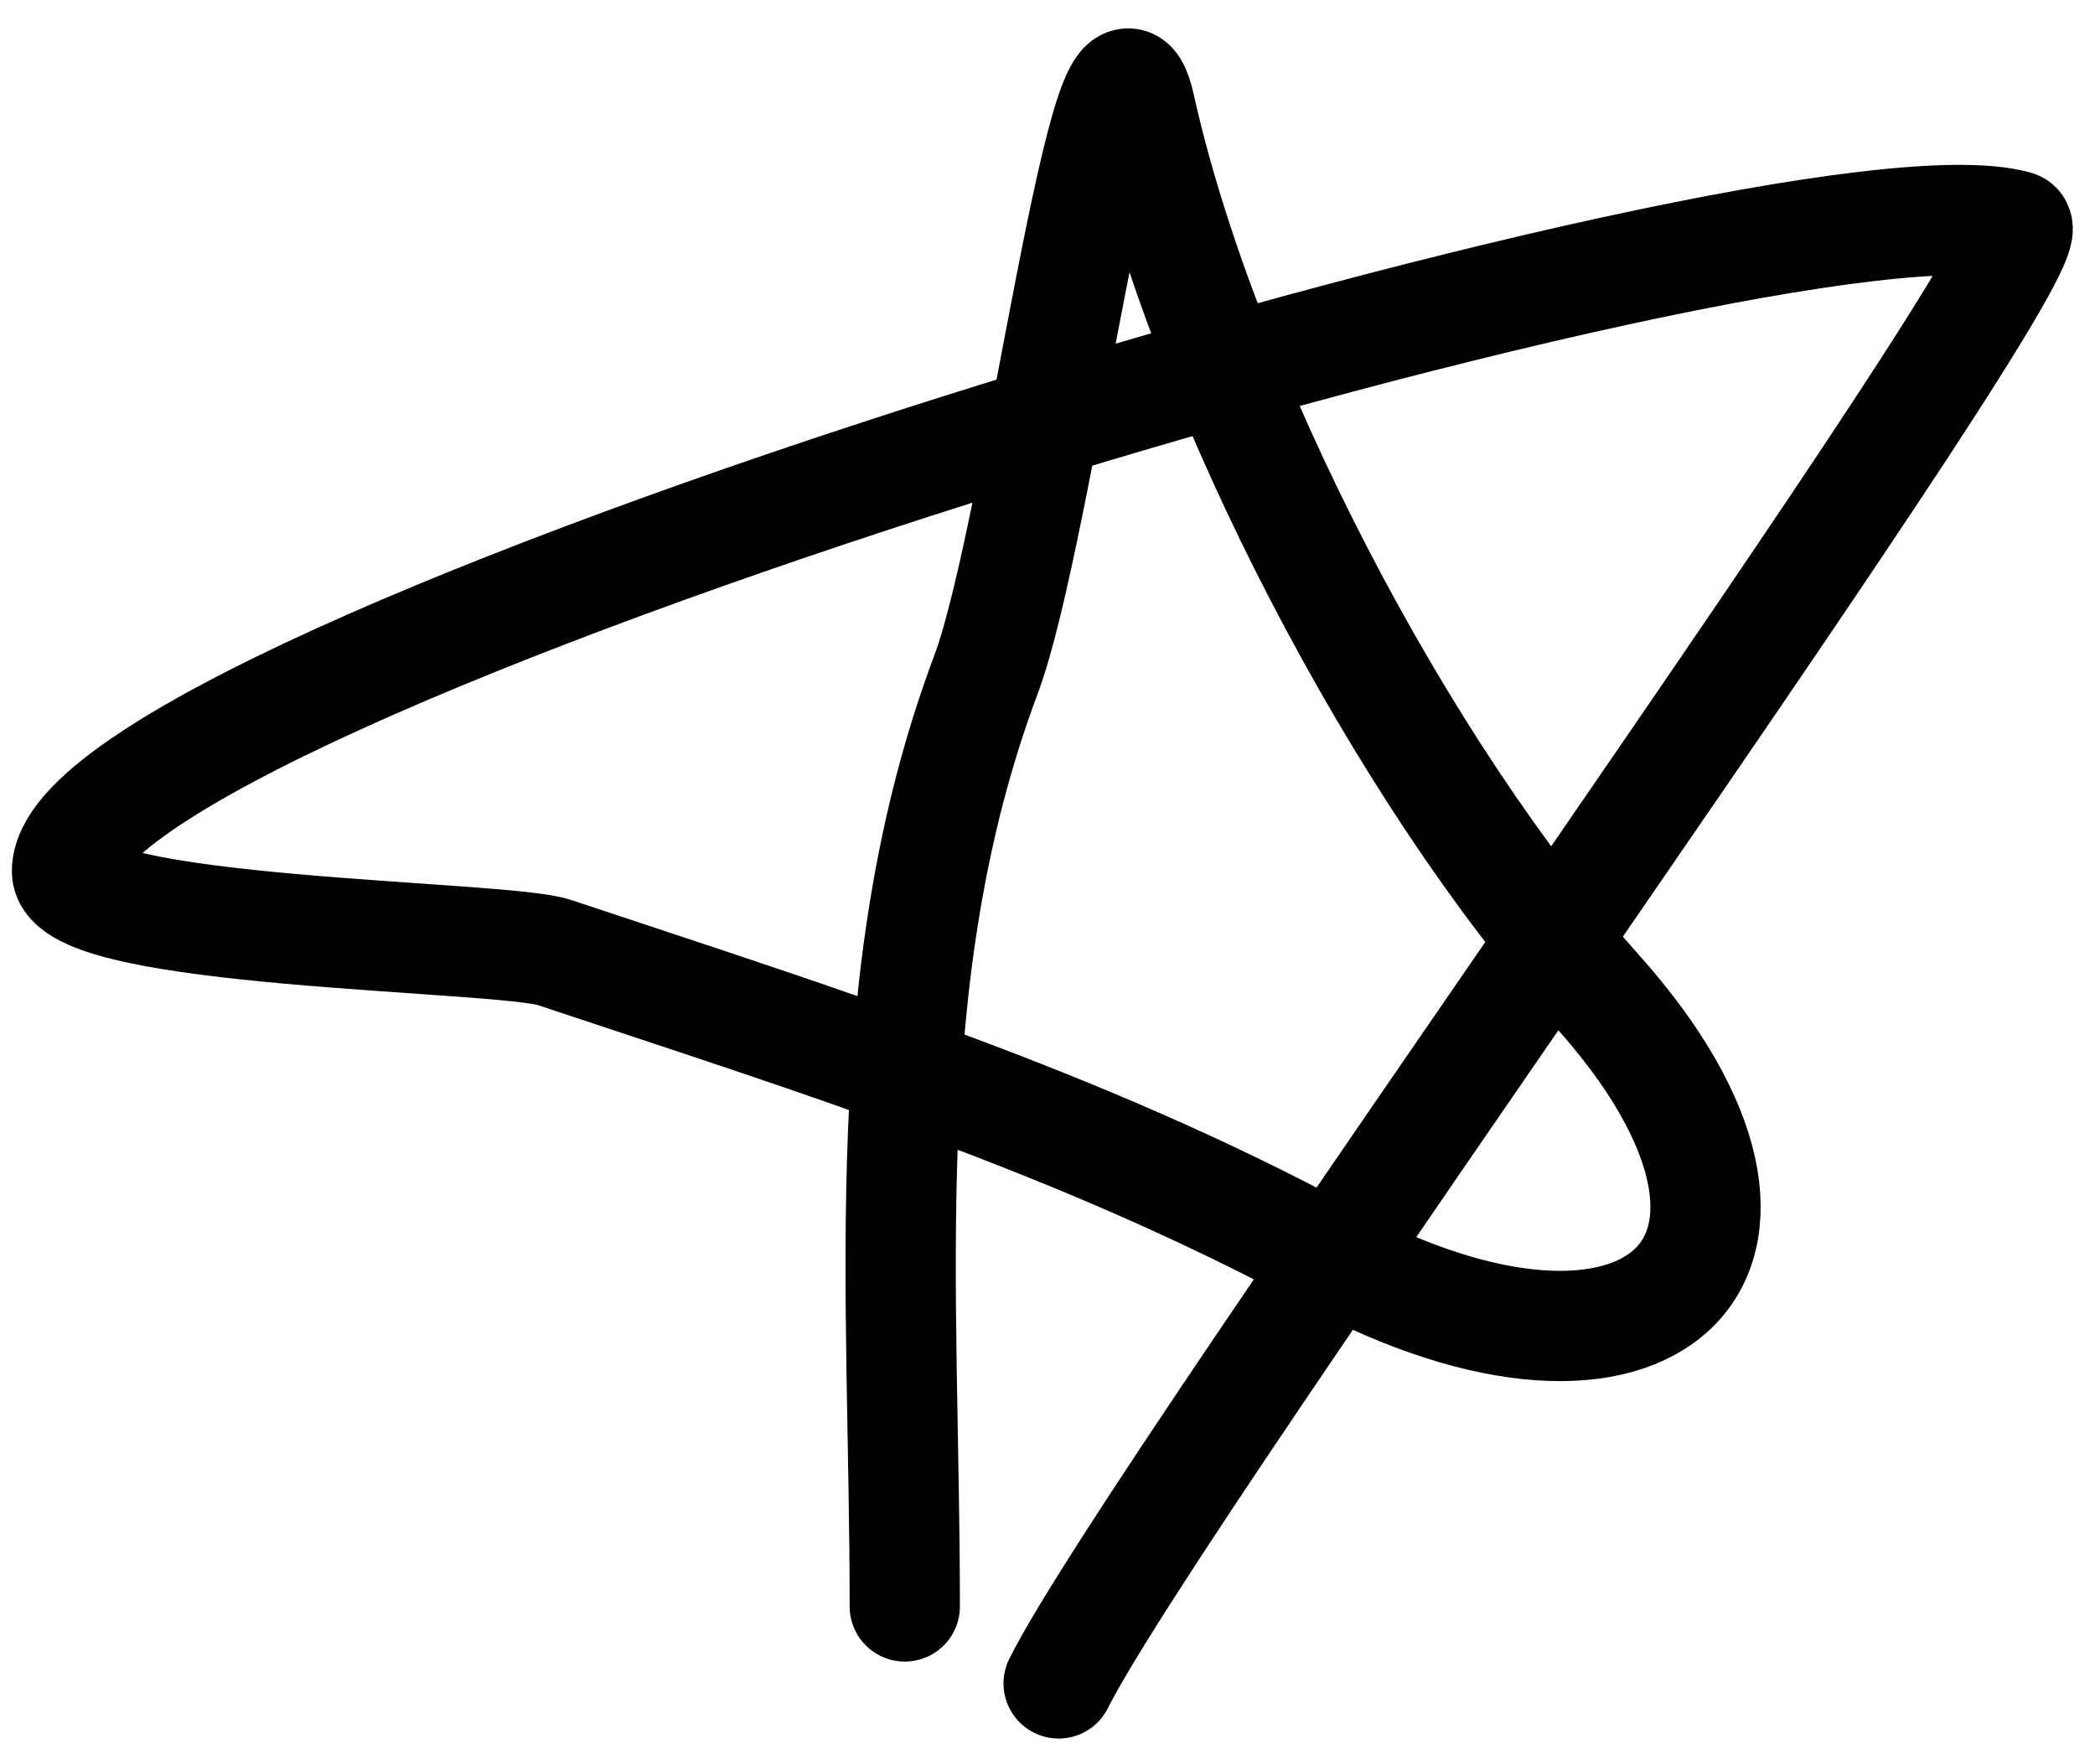
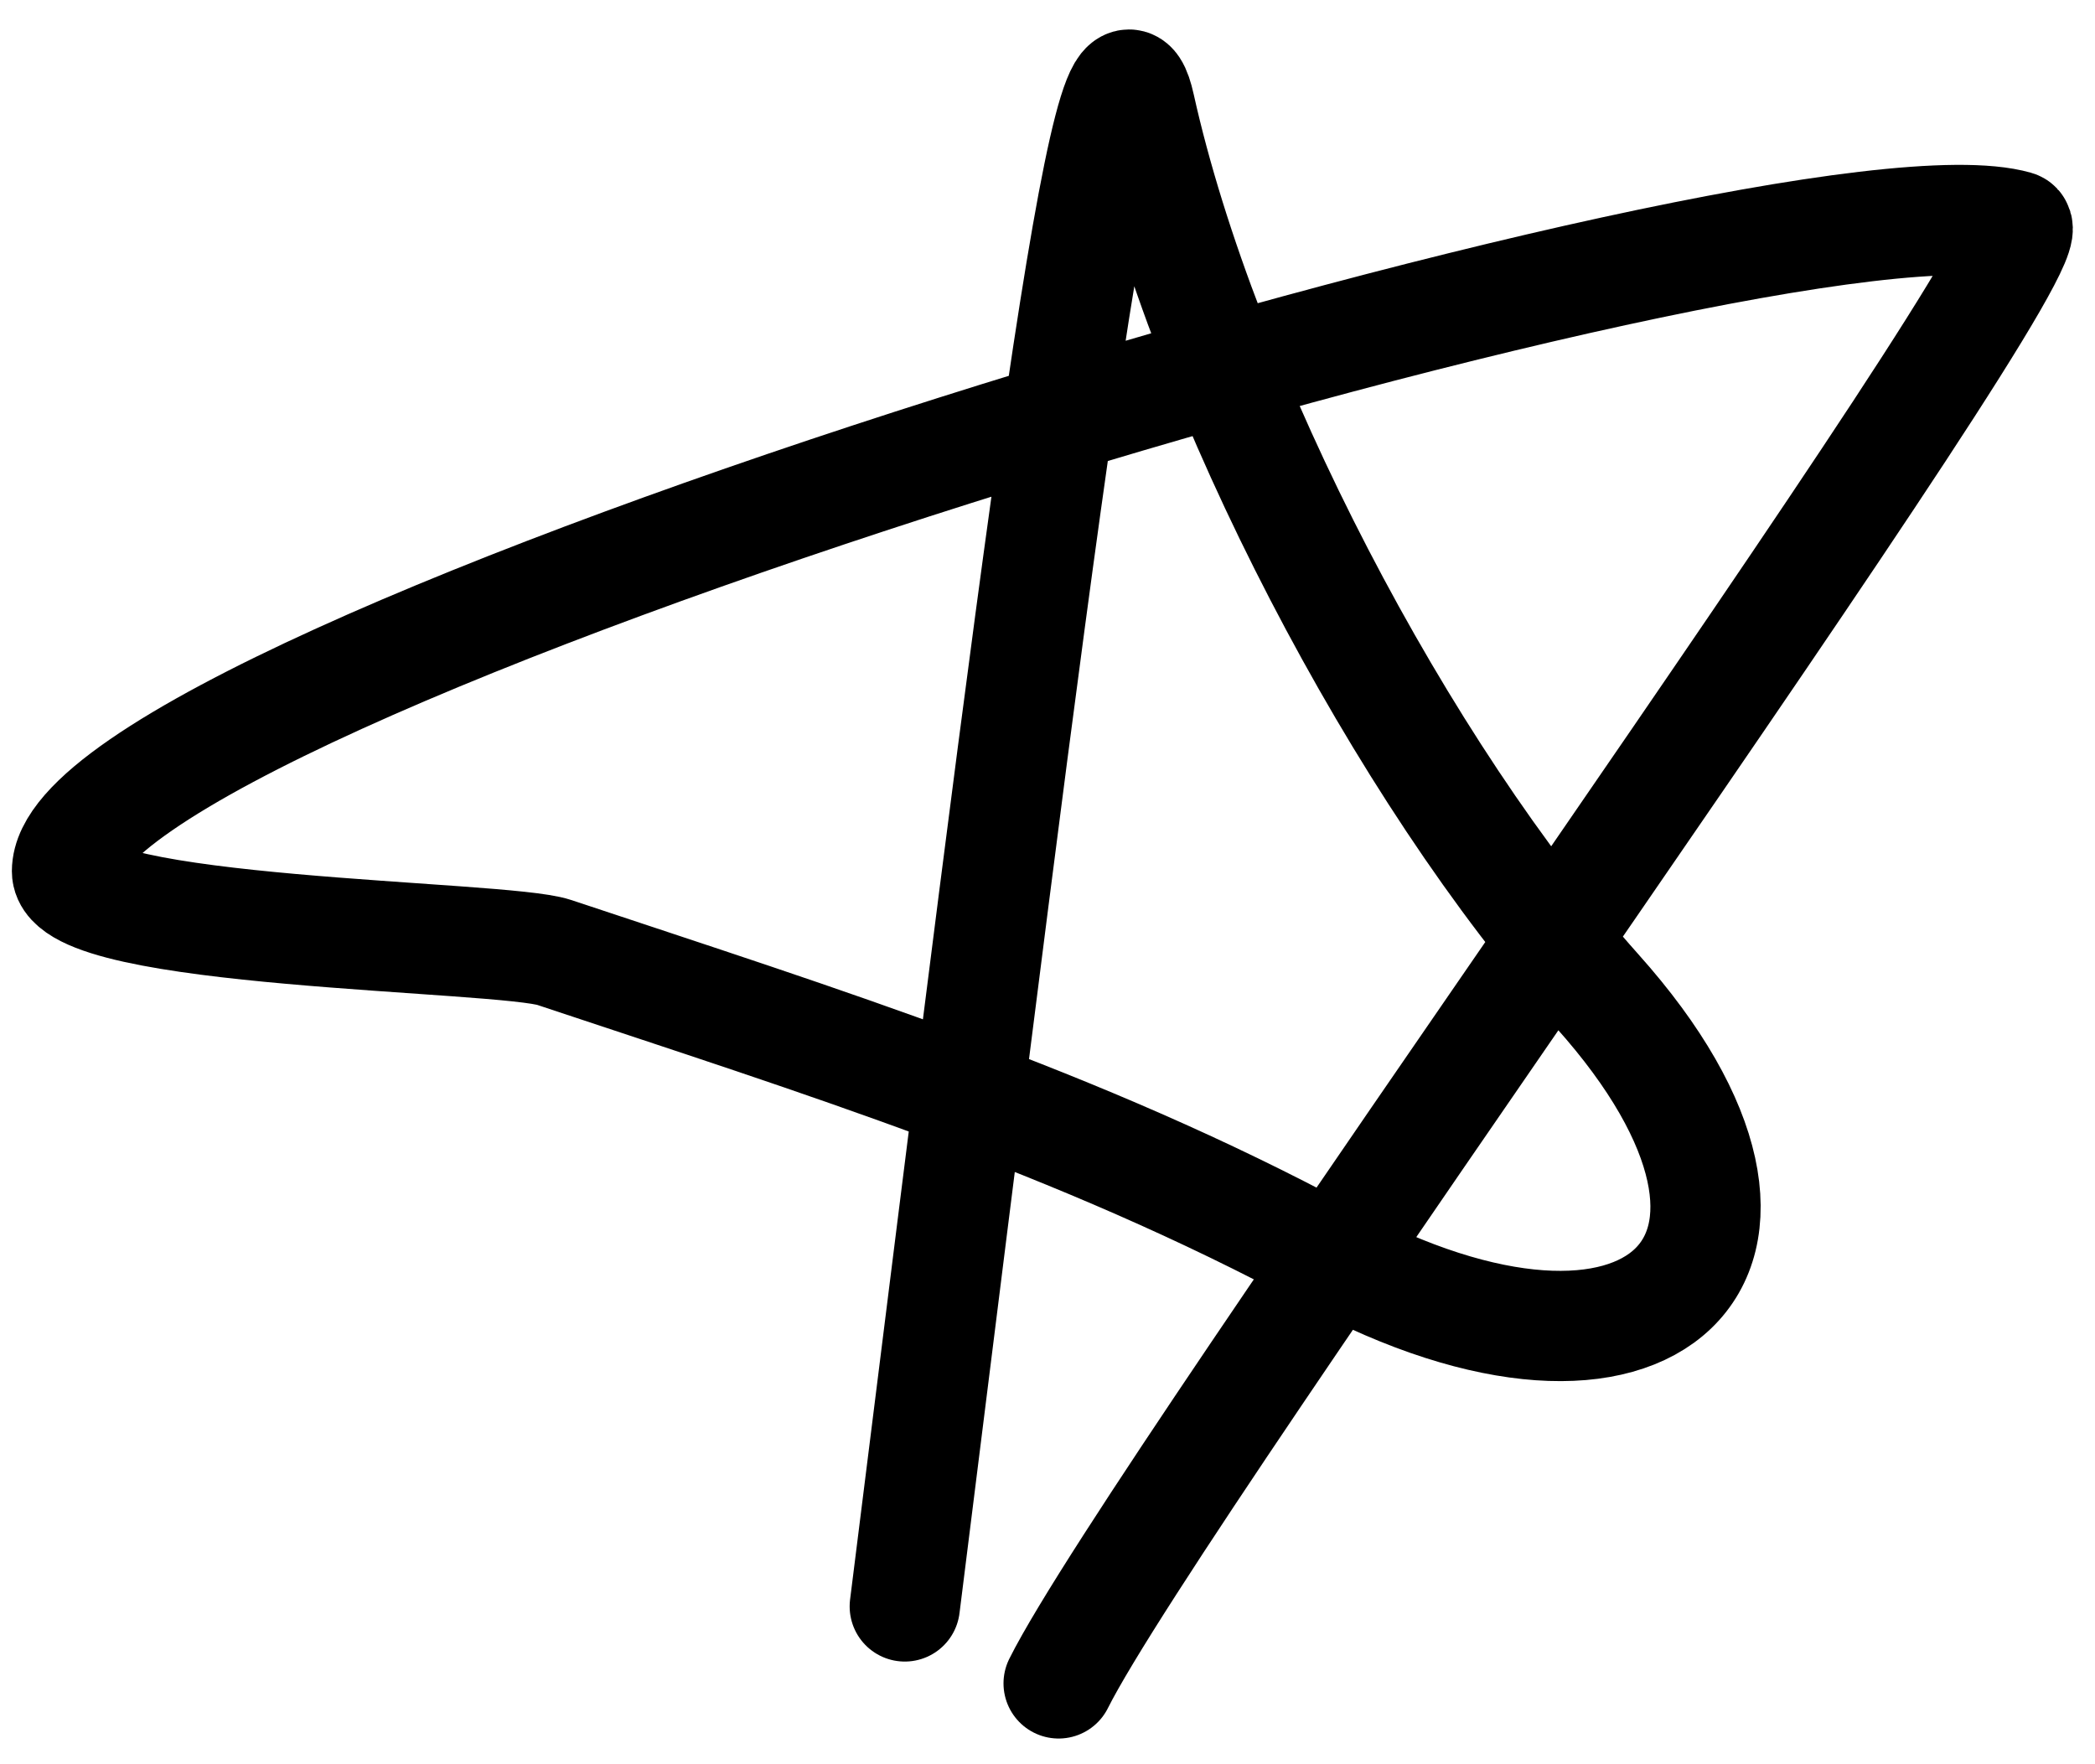
<svg xmlns="http://www.w3.org/2000/svg" width="57" height="48" viewBox="0 0 57 48" fill="none">
-   <path d="M24.617 43.707C24.617 35.079 23.752 26.552 26.826 18.355C28.276 14.489 30.153 -0.982 31.013 2.888C32.75 10.707 38.135 21.013 43.456 26.961C49.959 34.229 44.893 38.889 36.13 34.171C29.313 30.5 22.376 28.346 15.08 25.914C13.665 25.442 1.823 25.415 1.823 23.704C1.823 18.393 48.547 4.342 54.853 6.144C56.076 6.493 31.492 40.423 28.803 45.801" stroke="black" stroke-width="3" stroke-linecap="round" />
+   <path d="M24.617 43.707C28.276 14.489 30.153 -0.982 31.013 2.888C32.75 10.707 38.135 21.013 43.456 26.961C49.959 34.229 44.893 38.889 36.13 34.171C29.313 30.5 22.376 28.346 15.08 25.914C13.665 25.442 1.823 25.415 1.823 23.704C1.823 18.393 48.547 4.342 54.853 6.144C56.076 6.493 31.492 40.423 28.803 45.801" stroke="black" stroke-width="3" stroke-linecap="round" />
</svg>